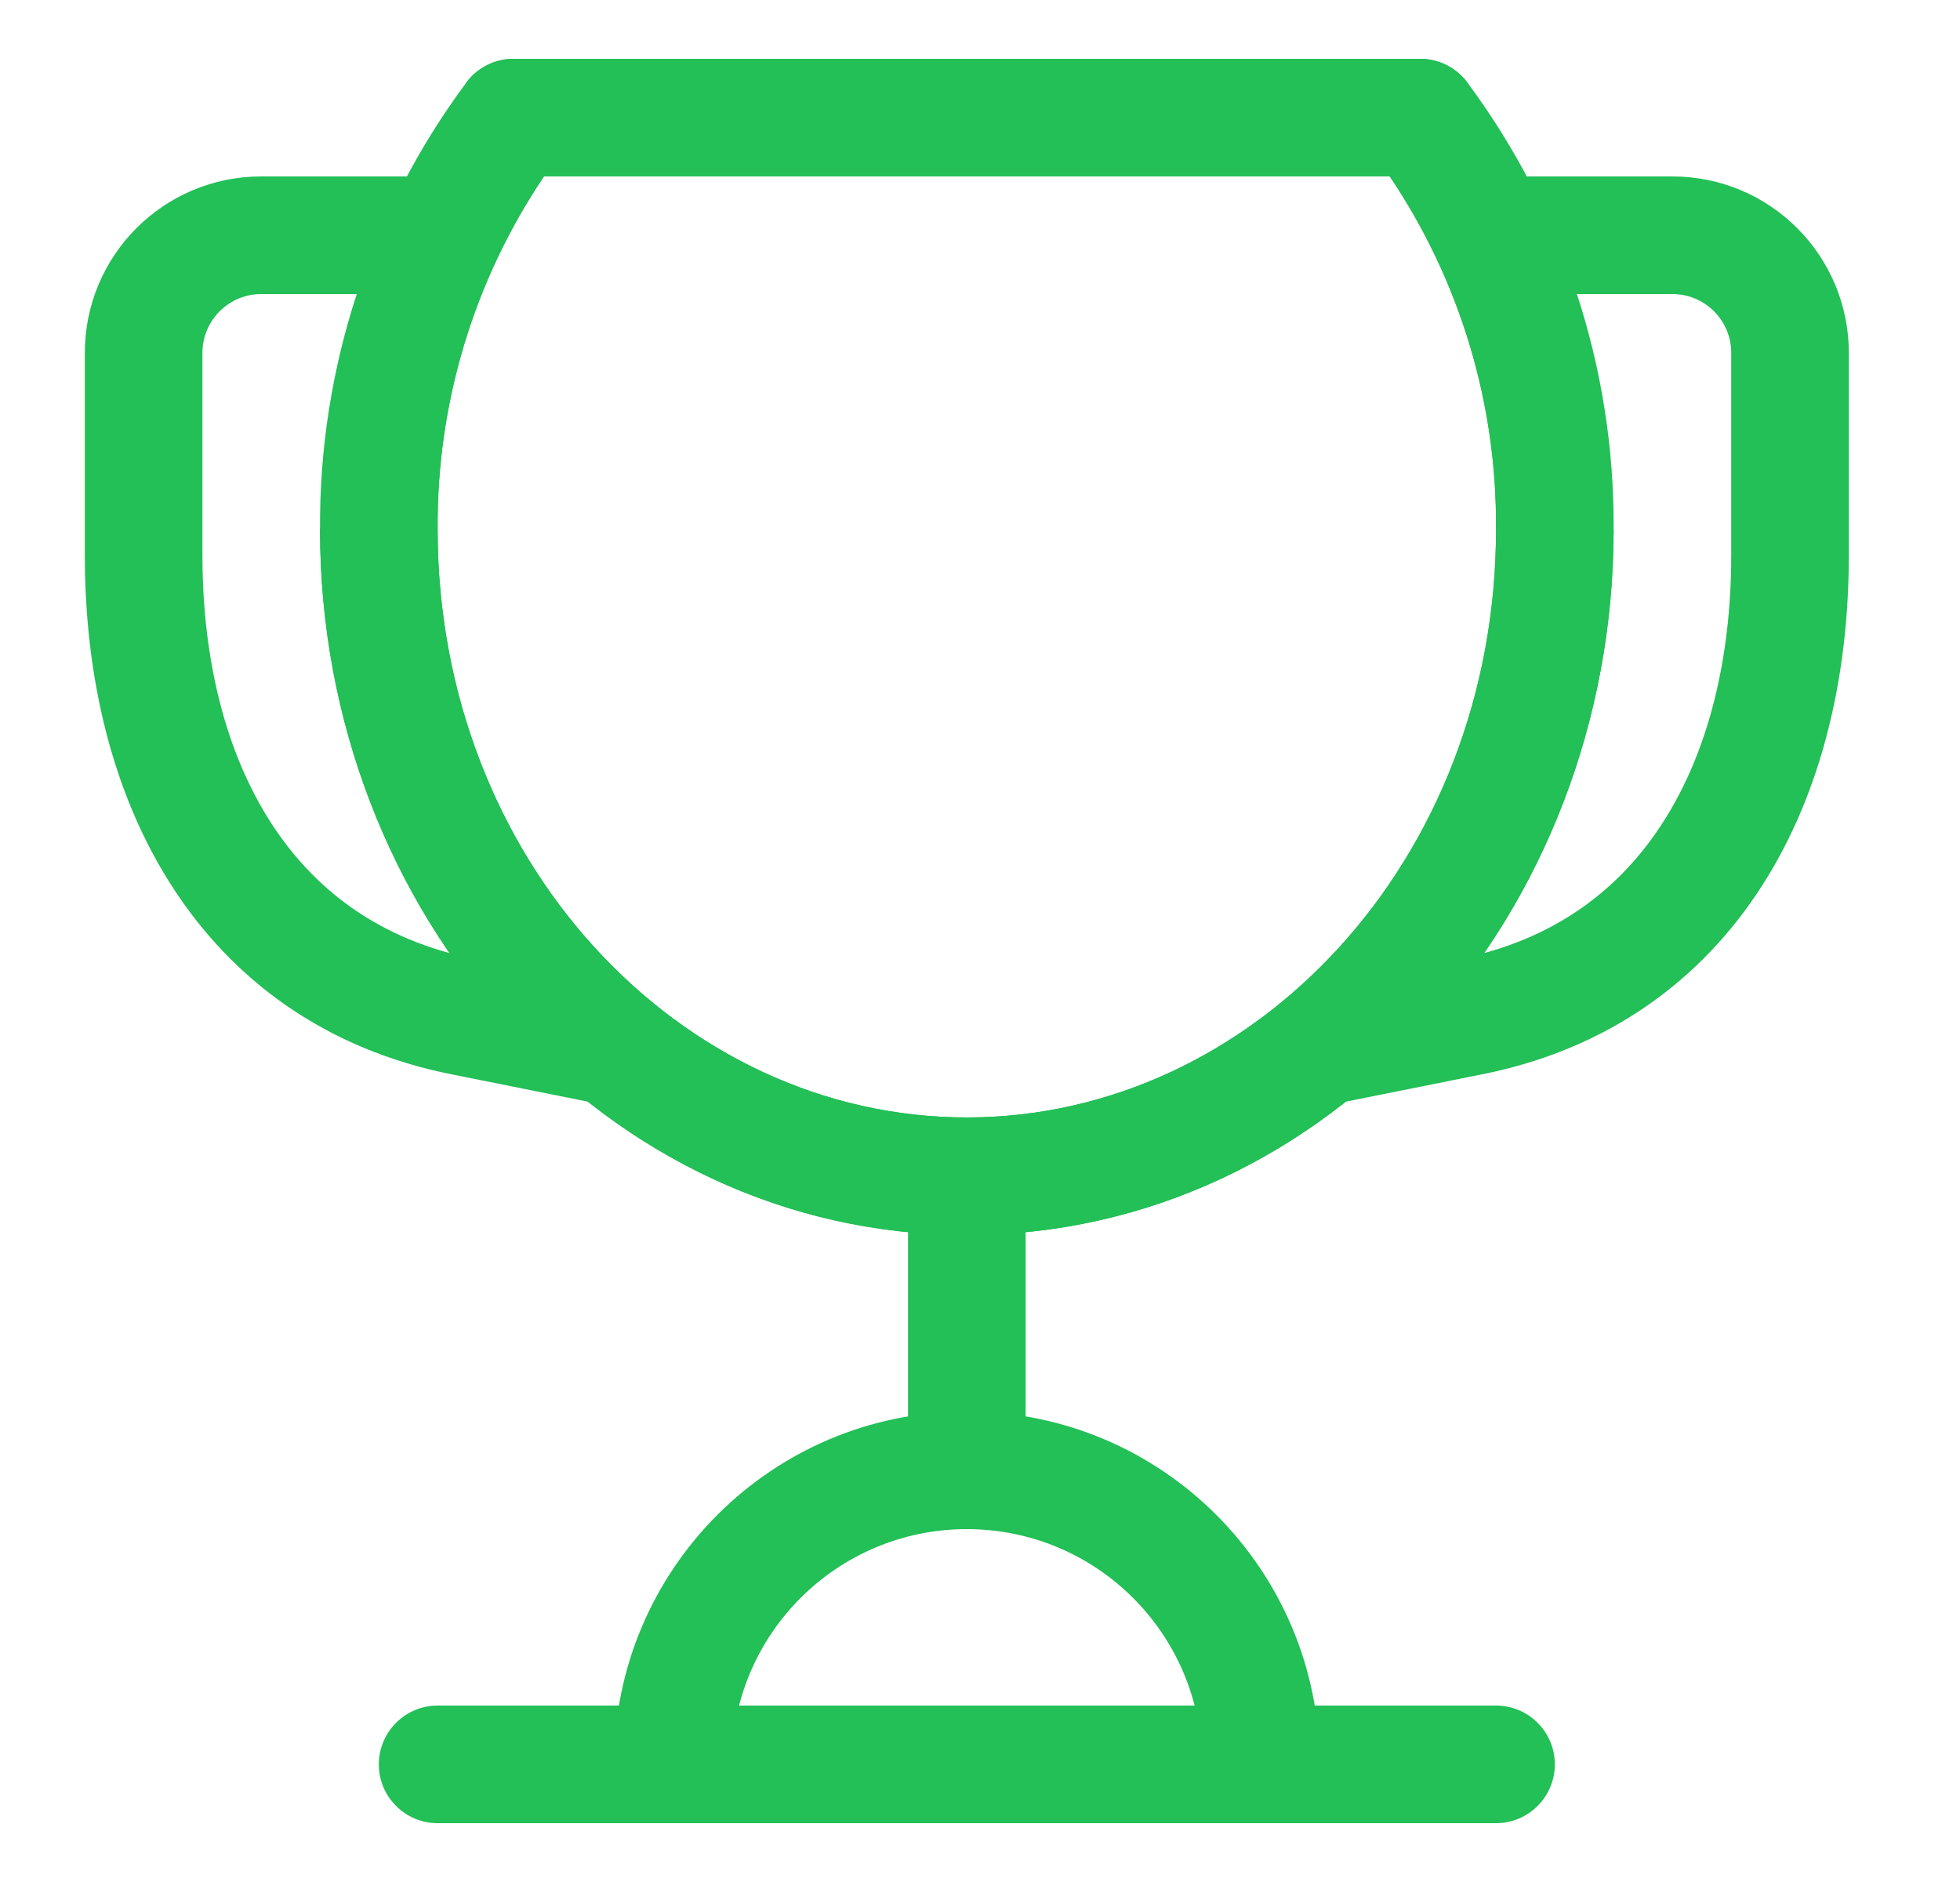
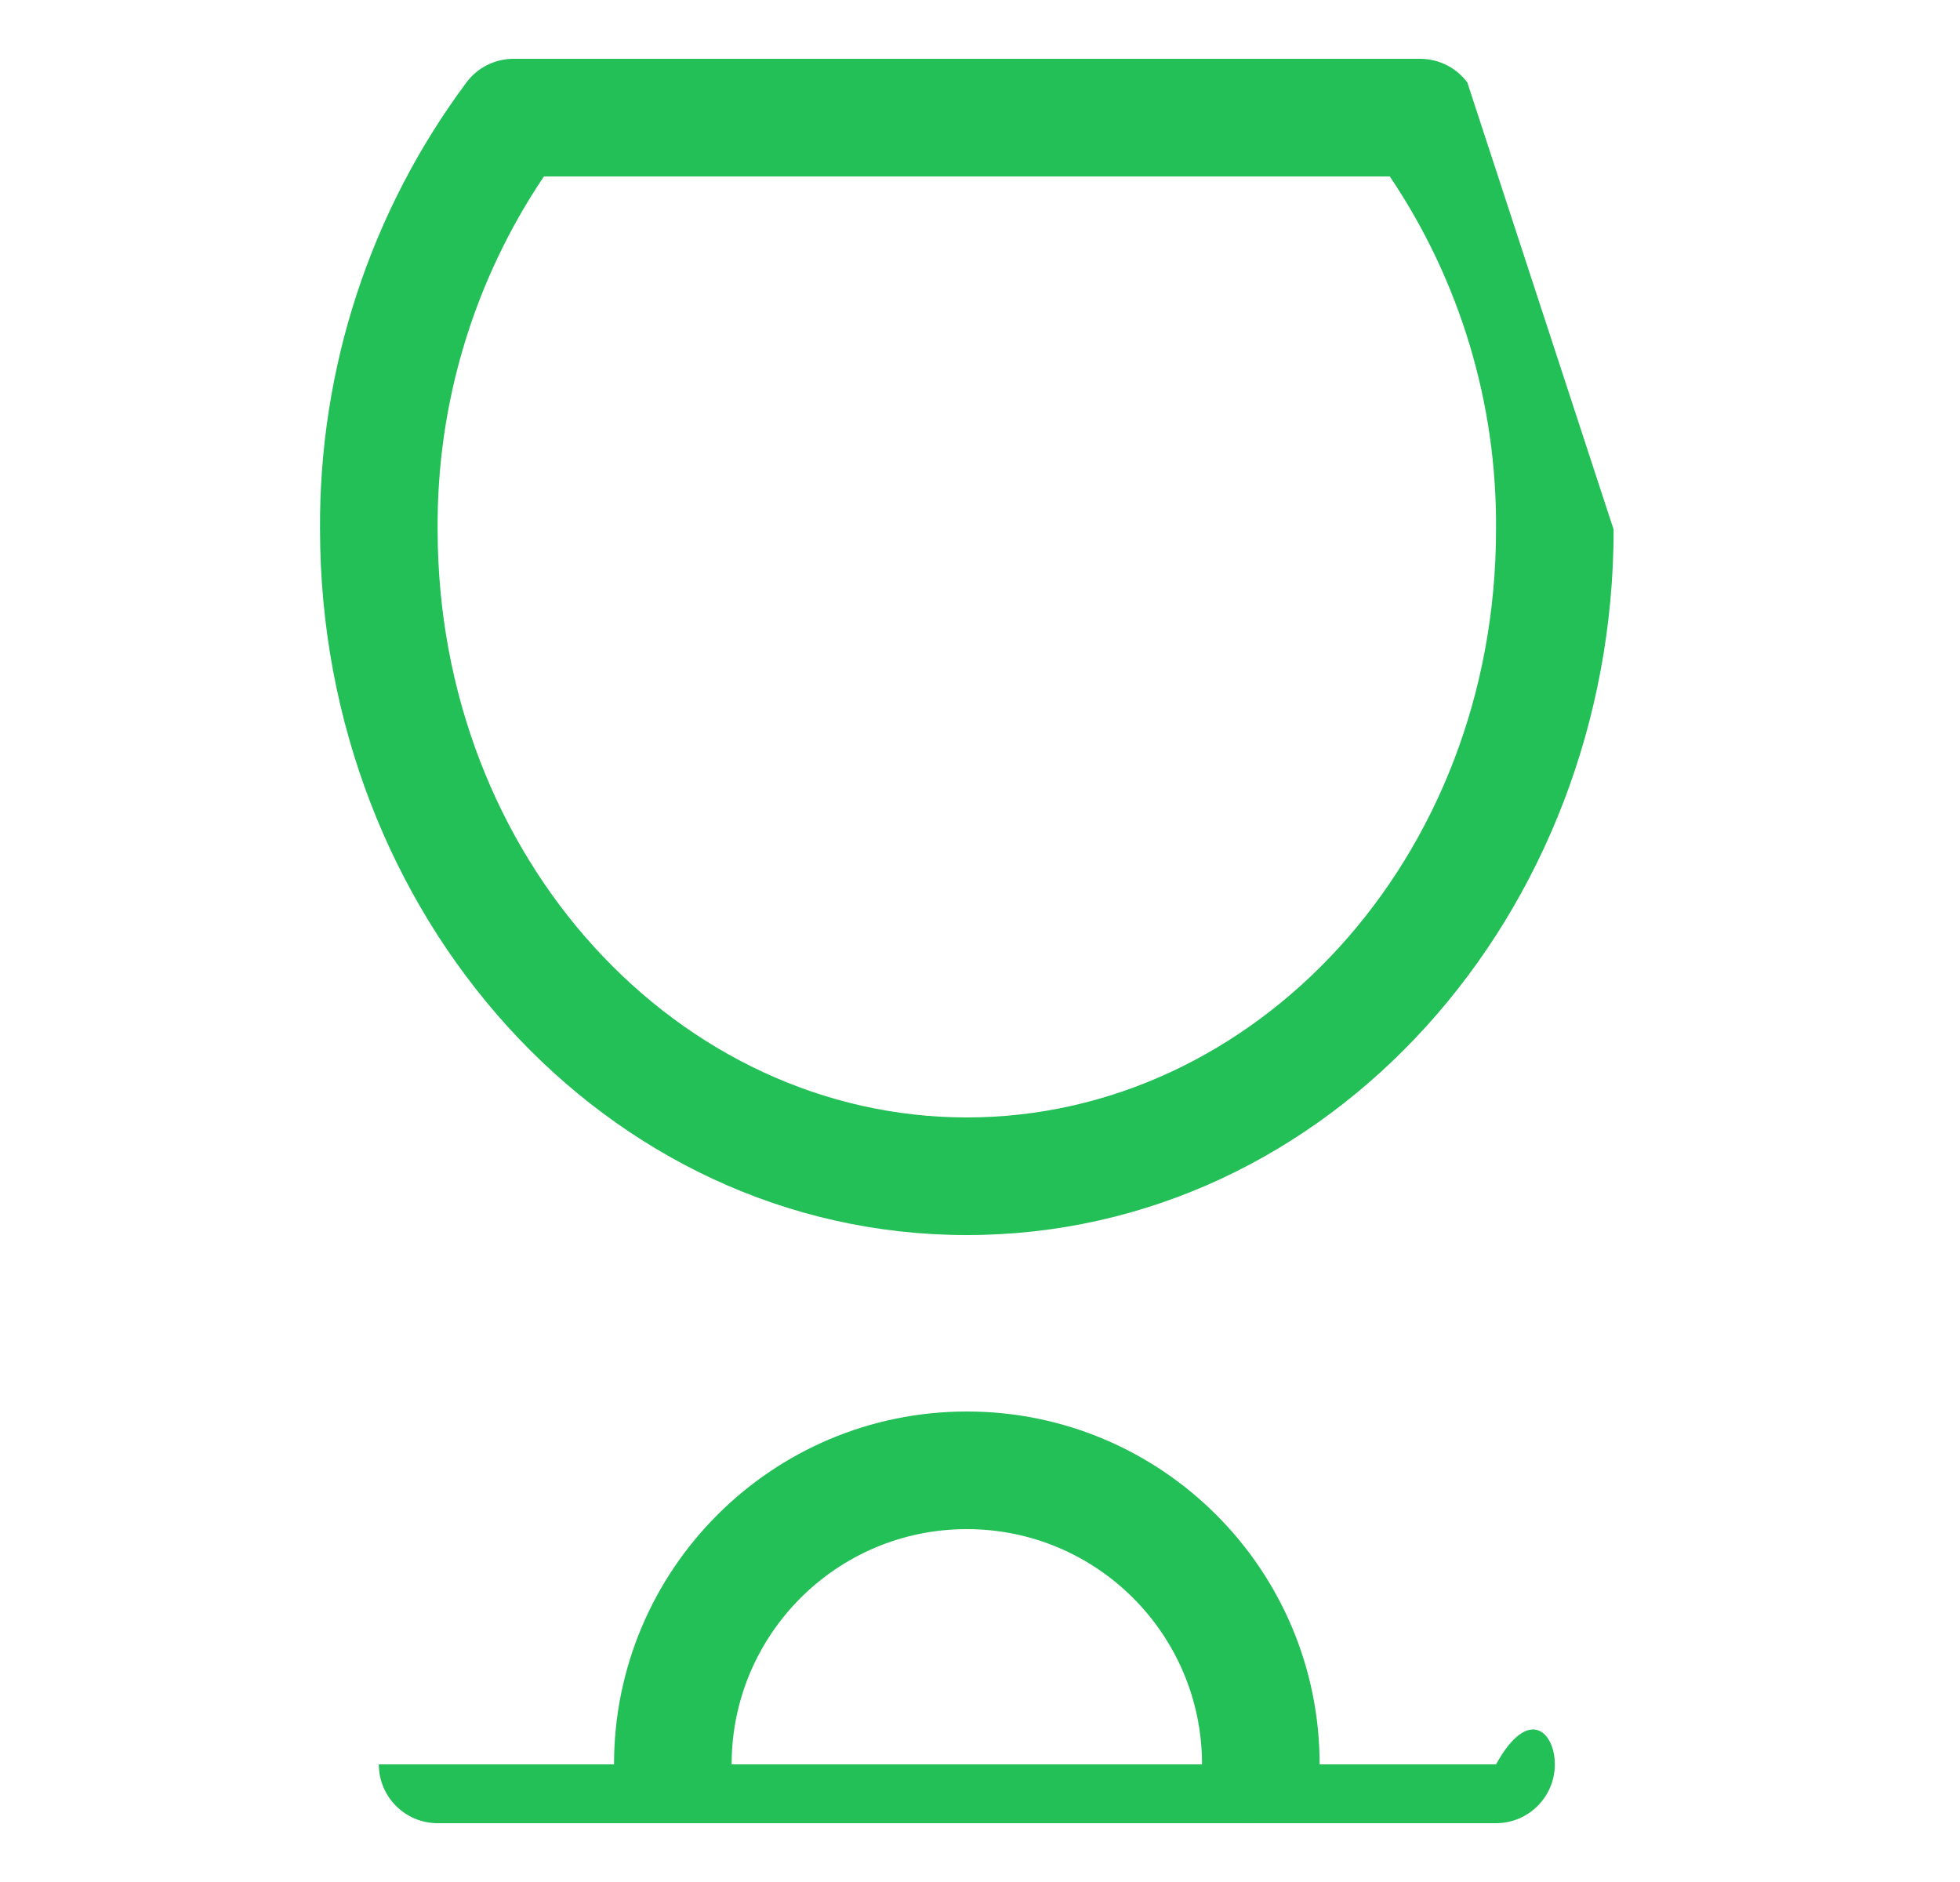
<svg xmlns="http://www.w3.org/2000/svg" width="25" height="24" viewBox="0 0 25 24" fill="none">
-   <path fill-rule="evenodd" clip-rule="evenodd" d="M5.948 1.052C6.09 0.862 6.313 0.75 6.55 0.75H18.114C18.351 0.75 18.574 0.862 18.716 1.052C19.941 2.699 20.596 4.7 20.582 6.753C20.581 11.657 16.956 15.75 12.332 15.75C7.708 15.75 4.083 11.657 4.082 6.753M6.938 2.25C6.045 3.575 5.57 5.141 5.582 6.745L5.582 6.75C5.582 10.965 8.667 14.25 12.332 14.25C15.997 14.25 19.082 10.965 19.082 6.75V6.745H19.082C19.094 5.141 18.619 3.575 17.727 2.25H6.938Z" fill="#23BF57" />
  <path fill-rule="evenodd" clip-rule="evenodd" d="M18.716 1.052C18.574 0.862 18.351 0.75 18.114 0.75H6.55C6.313 0.75 6.09 0.862 5.949 1.052C4.723 2.699 4.068 4.7 4.082 6.753C4.084 11.657 7.708 15.75 12.332 15.75C16.956 15.75 20.581 11.657 20.582 6.753M17.727 2.25C18.62 3.575 19.094 5.141 19.082 6.745L19.082 6.75C19.082 10.965 15.997 14.25 12.332 14.25C8.667 14.25 5.582 10.965 5.582 6.75V6.745H5.582C5.571 5.141 6.045 3.575 6.938 2.25H17.727Z" fill="#23BF57" />
-   <path fill-rule="evenodd" clip-rule="evenodd" d="M18.265 3C18.265 2.586 18.601 2.25 19.015 2.25H21.332C22.575 2.25 23.582 3.257 23.582 4.5V7.081C23.582 8.614 23.243 10.095 22.479 11.289C21.704 12.5 20.513 13.379 18.906 13.7L18.906 13.7L16.984 14.085C16.578 14.166 16.183 13.902 16.102 13.496C16.02 13.09 16.284 12.695 16.69 12.614L18.612 12.23C18.612 12.23 18.612 12.229 18.612 12.229C19.809 11.99 20.655 11.357 21.215 10.481C21.787 9.588 22.082 8.408 22.082 7.081V4.5C22.082 4.086 21.746 3.75 21.332 3.75H19.015C18.601 3.75 18.265 3.414 18.265 3Z" fill="#23BF57" />
-   <path fill-rule="evenodd" clip-rule="evenodd" d="M1.082 4.5C1.082 3.257 2.089 2.25 3.332 2.25H5.649C6.063 2.25 6.399 2.586 6.399 3C6.399 3.414 6.063 3.75 5.649 3.75H3.332C2.918 3.75 2.582 4.086 2.582 4.5V7.081C2.582 8.408 2.877 9.588 3.449 10.481C4.01 11.357 4.855 11.99 6.052 12.229C6.052 12.229 6.052 12.23 6.052 12.23L7.974 12.614C8.38 12.695 8.644 13.09 8.562 13.496C8.481 13.902 8.086 14.166 7.68 14.085L5.758 13.7L5.758 13.7C4.151 13.379 2.96 12.5 2.185 11.289C1.421 10.095 1.082 8.614 1.082 7.081V4.5Z" fill="#23BF57" />
-   <path fill-rule="evenodd" clip-rule="evenodd" d="M4.832 22.5C4.832 22.086 5.168 21.75 5.582 21.75H19.082C19.496 21.75 19.832 22.086 19.832 22.5C19.832 22.914 19.496 23.25 19.082 23.25H5.582C5.168 23.25 4.832 22.914 4.832 22.5Z" fill="#23BF57" />
+   <path fill-rule="evenodd" clip-rule="evenodd" d="M4.832 22.5H19.082C19.496 21.75 19.832 22.086 19.832 22.5C19.832 22.914 19.496 23.25 19.082 23.25H5.582C5.168 23.25 4.832 22.914 4.832 22.5Z" fill="#23BF57" />
  <path fill-rule="evenodd" clip-rule="evenodd" d="M12.332 19.5C10.675 19.5 9.332 20.843 9.332 22.5C9.332 22.914 8.996 23.25 8.582 23.25C8.168 23.25 7.832 22.914 7.832 22.5C7.832 20.015 9.847 18 12.332 18C14.817 18 16.832 20.015 16.832 22.5C16.832 22.914 16.496 23.25 16.082 23.25C15.668 23.25 15.332 22.914 15.332 22.5C15.332 20.843 13.989 19.5 12.332 19.5Z" fill="#23BF57" />
-   <path fill-rule="evenodd" clip-rule="evenodd" d="M12.332 14.25C12.746 14.25 13.082 14.586 13.082 15V18.75C13.082 19.164 12.746 19.5 12.332 19.5C11.918 19.5 11.582 19.164 11.582 18.75V15C11.582 14.586 11.918 14.25 12.332 14.25Z" fill="#23BF57" />
</svg>